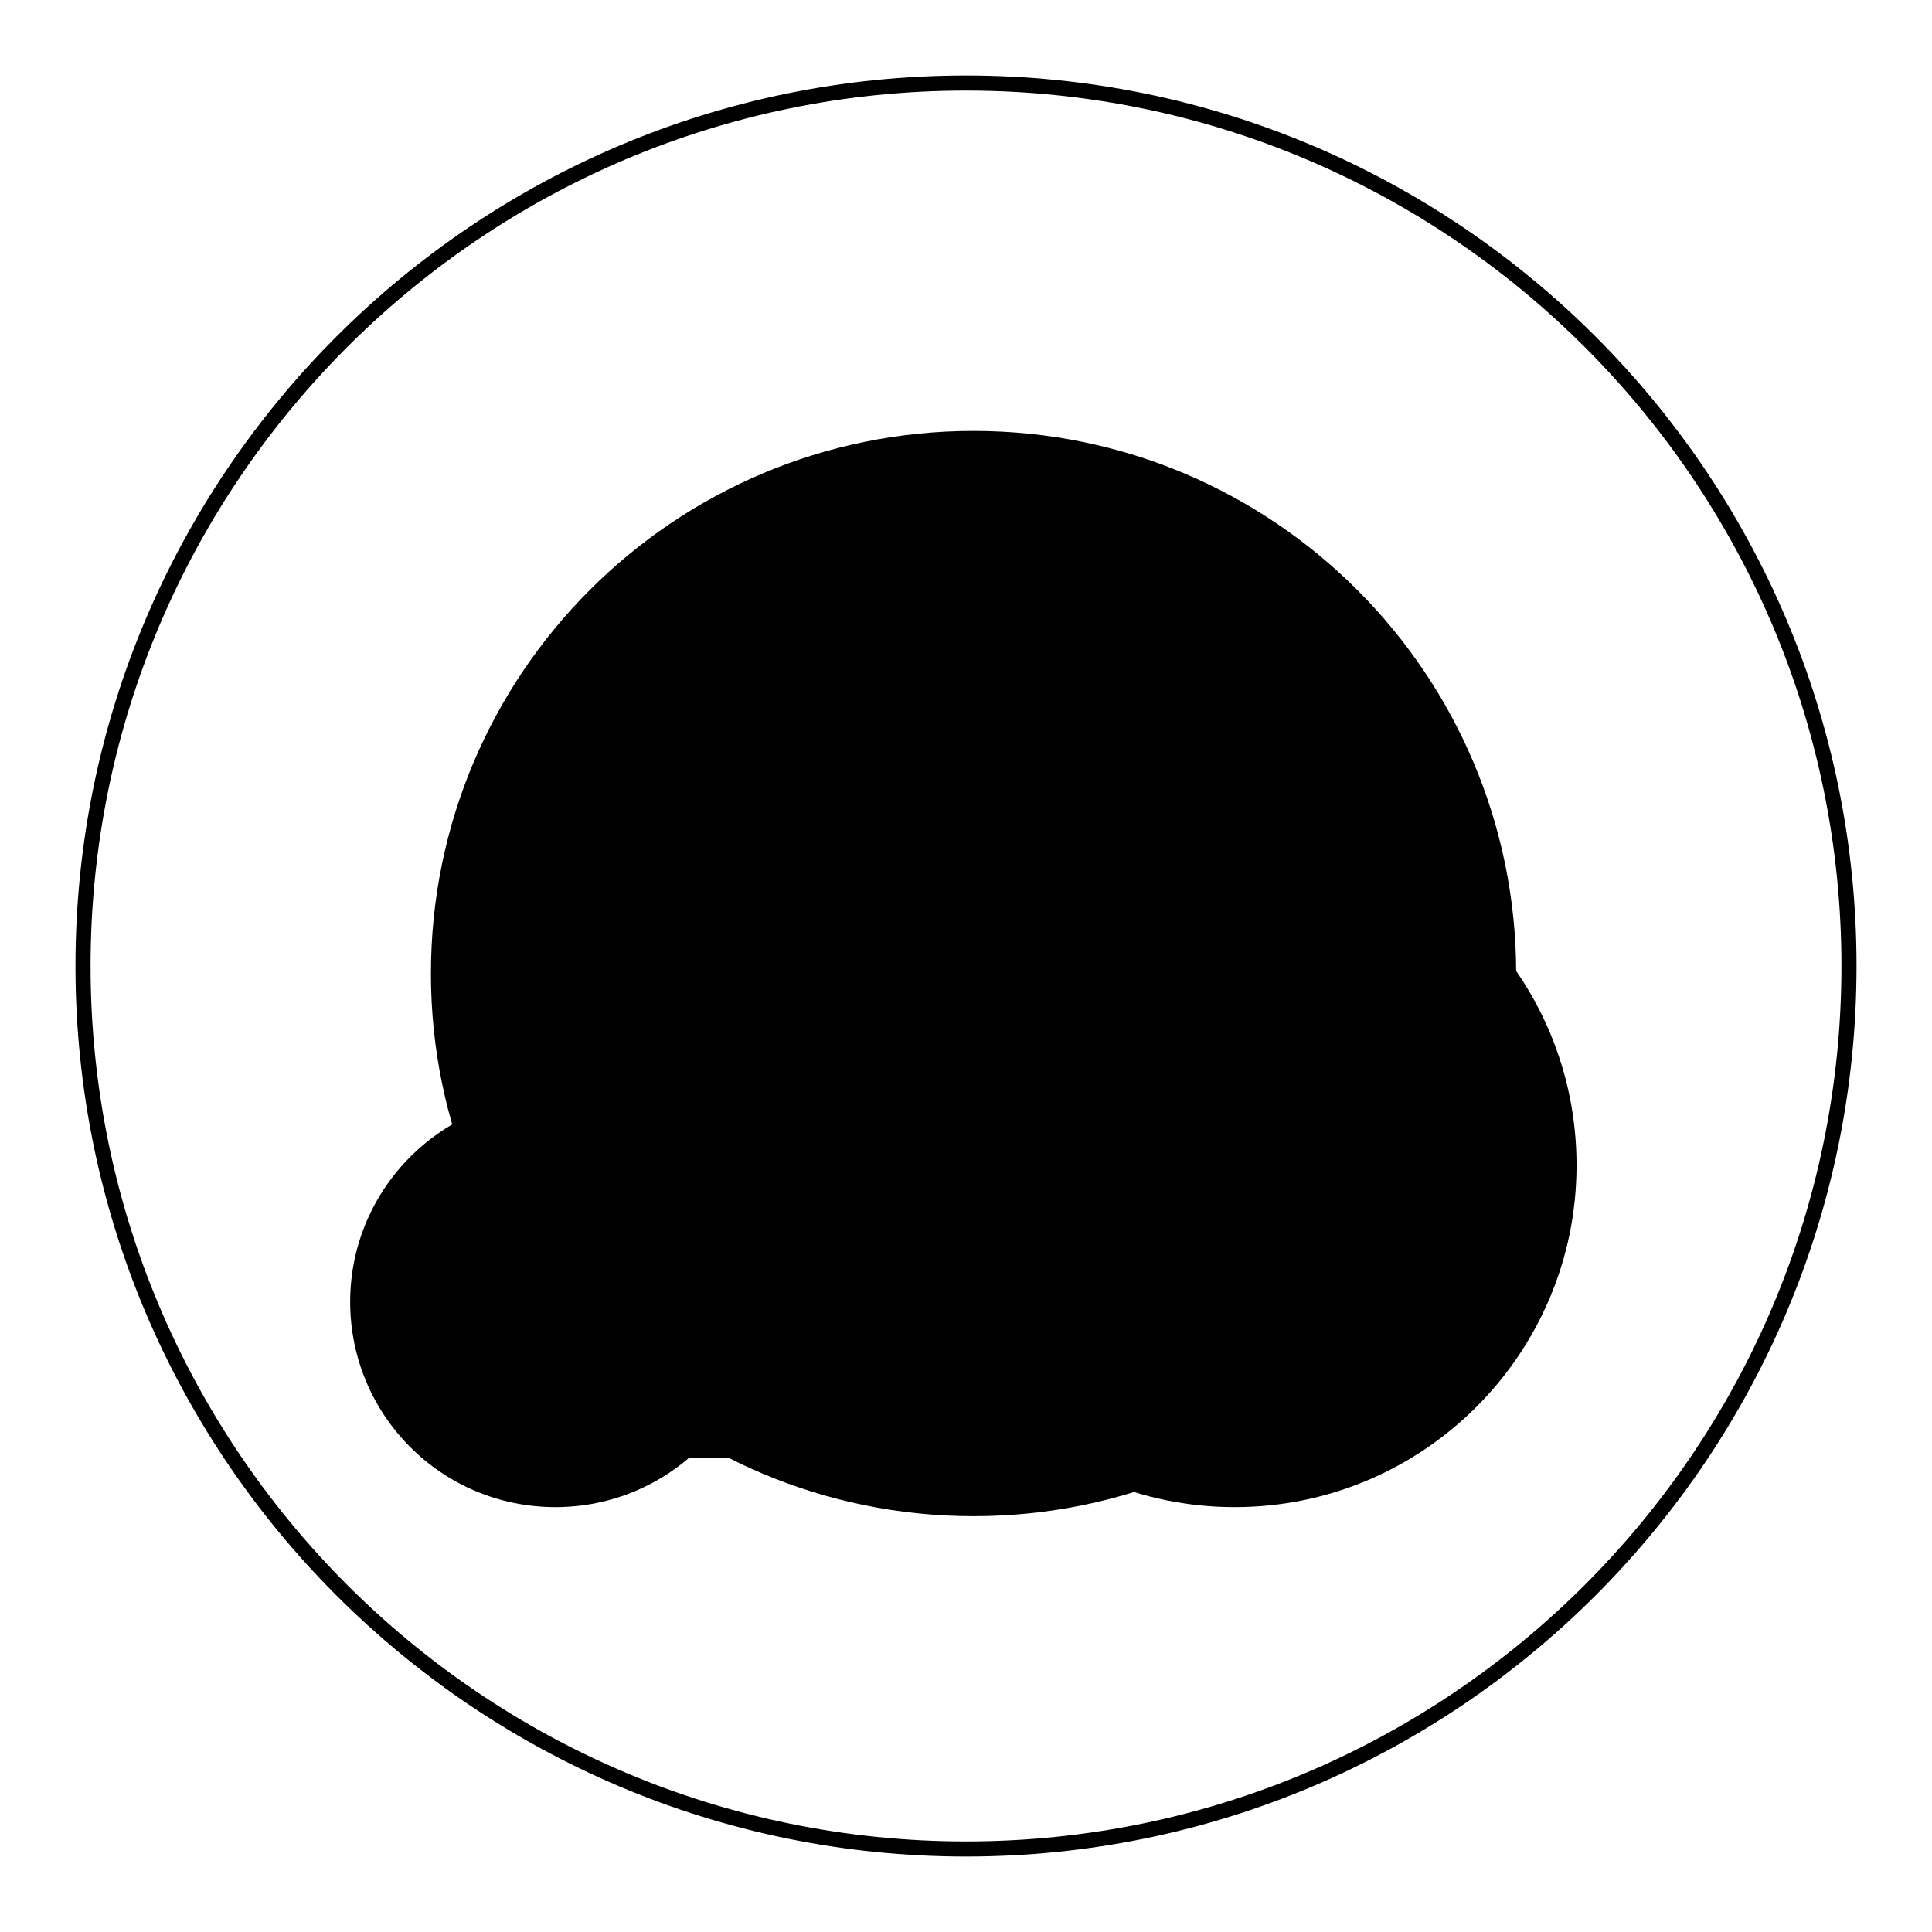
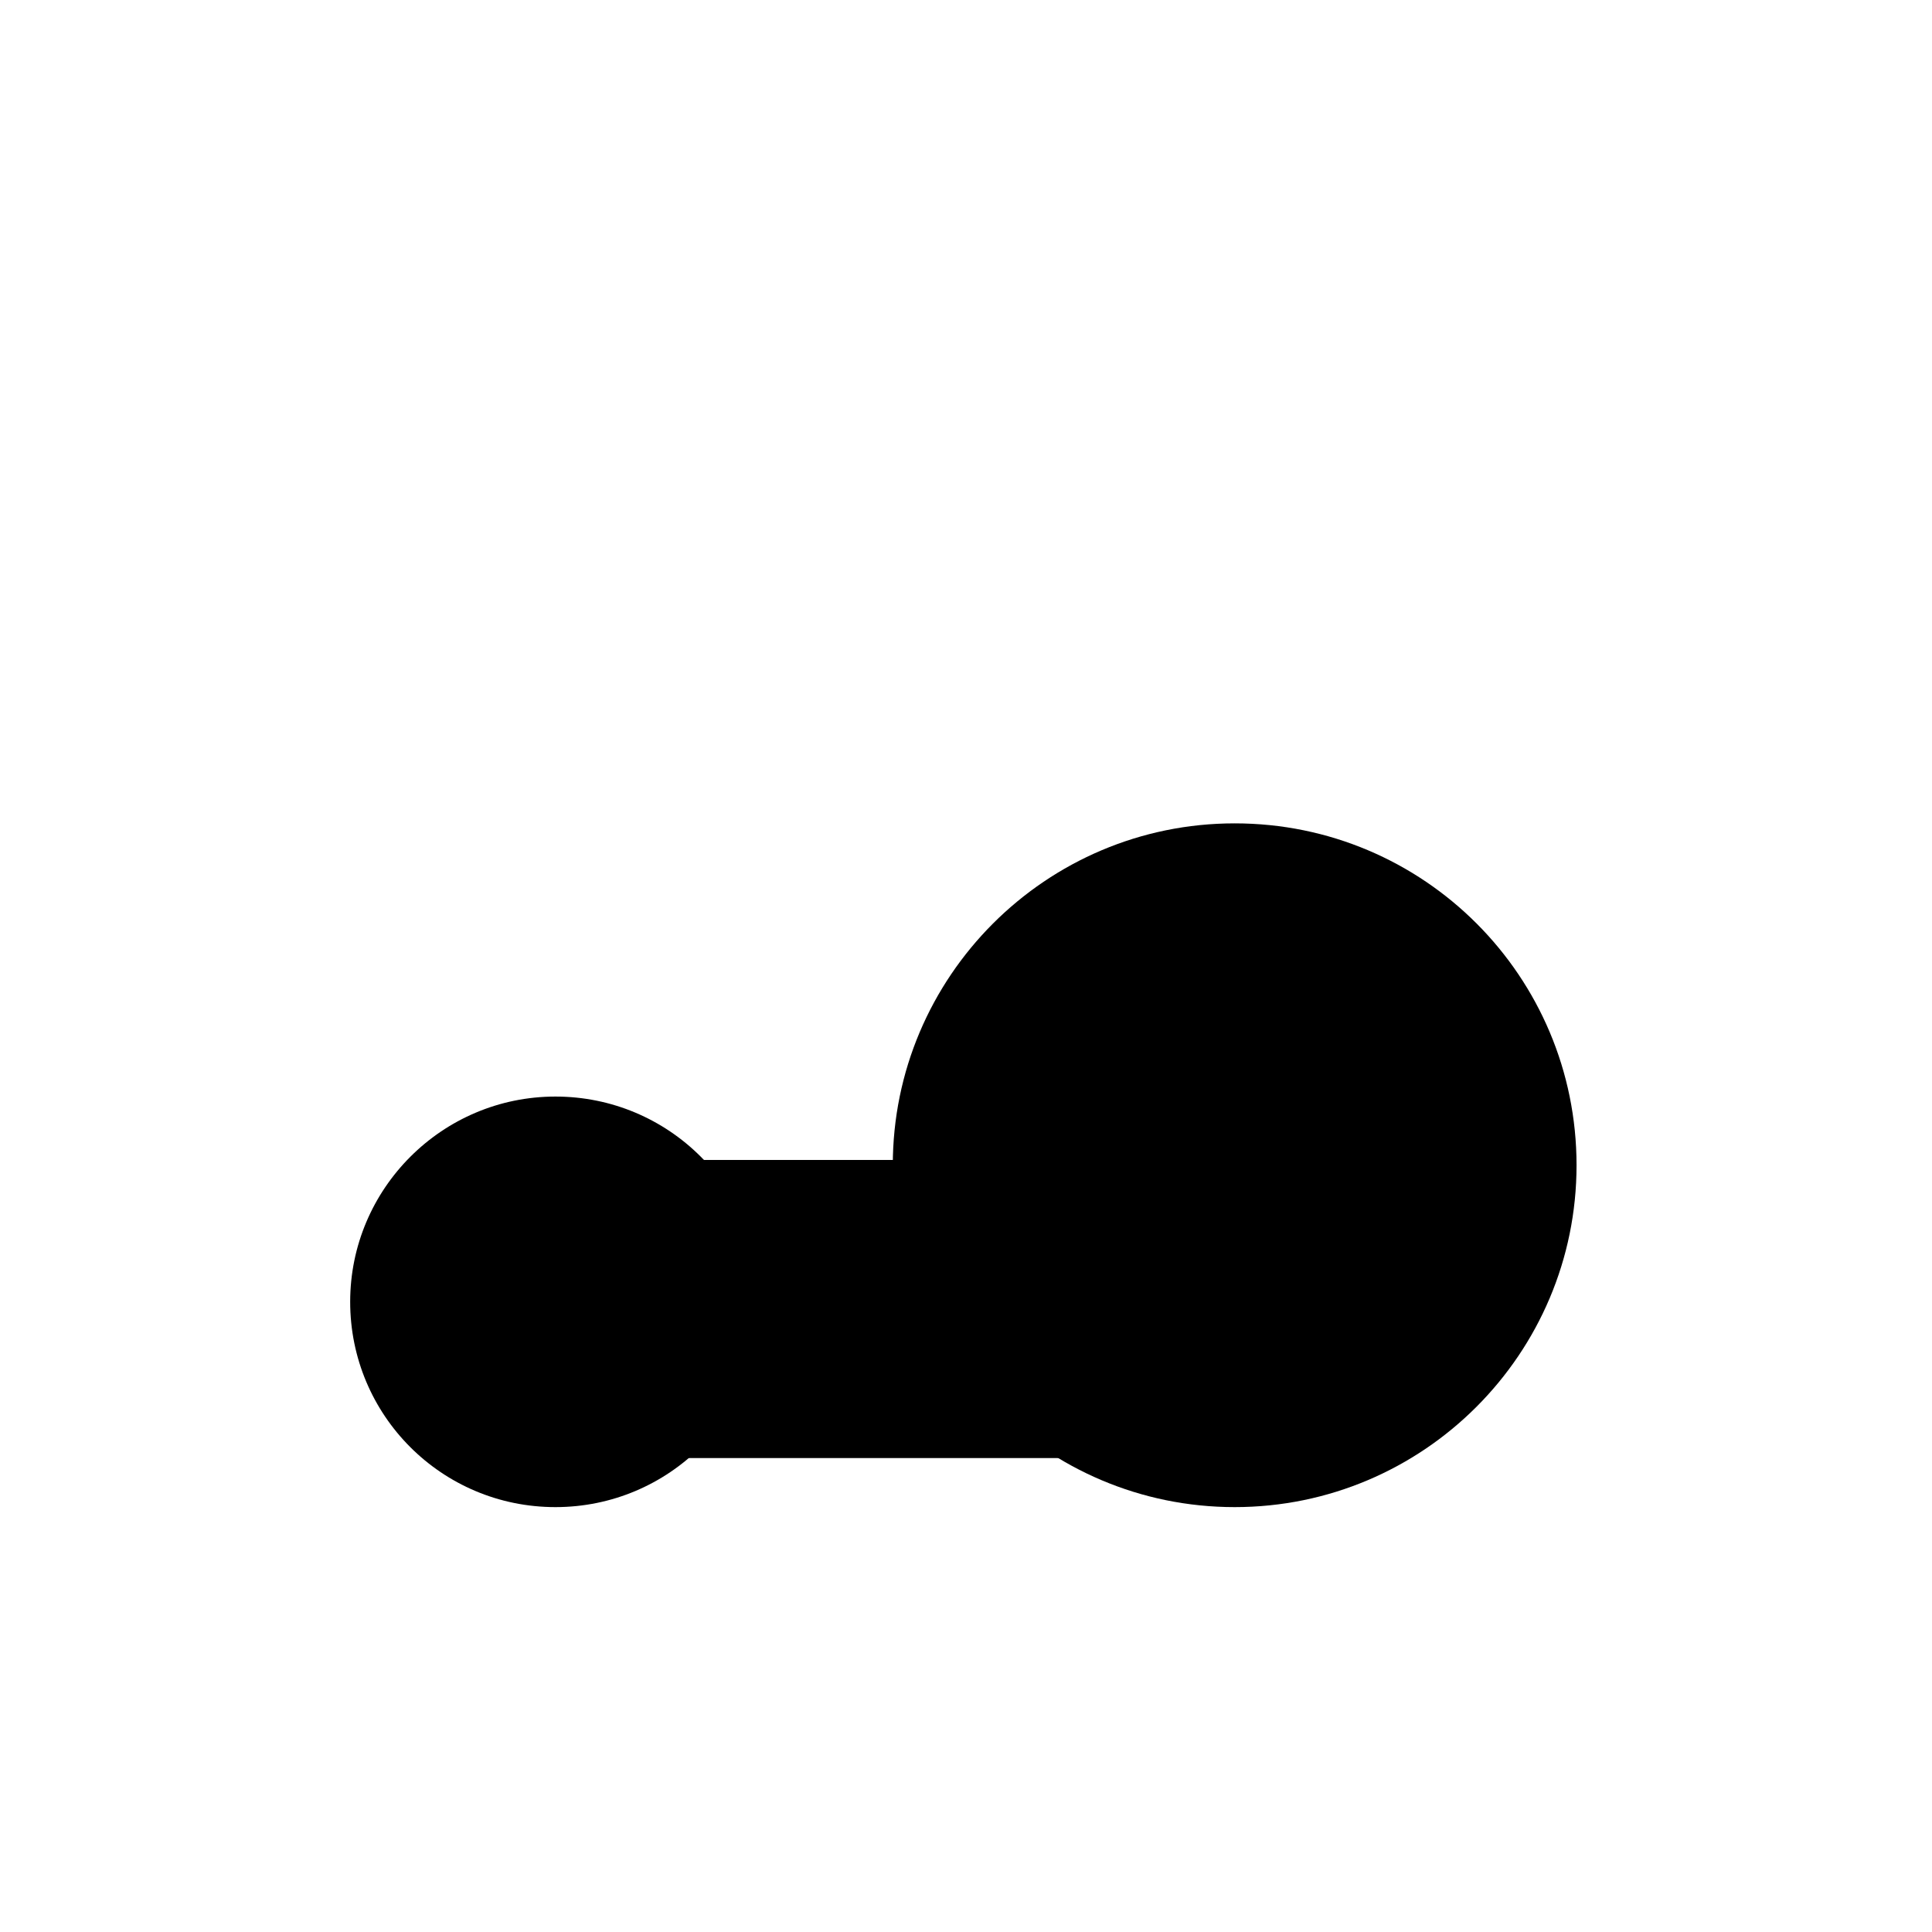
<svg xmlns="http://www.w3.org/2000/svg" version="1.1" x="0px" y="0px" viewBox="0 0 256 256" enable-background="new 0 0 256 256" xml:space="preserve">
  <g>
    <g>
-       <path fill="#000000" d="M128,246c-65.1,0-118-52.9-118-118C10,62.9,62.9,10,128,10c65.1,0,118,52.9,118,118C246,193.1,193.1,246,128,246z M128,12C64,12,12,64,12,128s52,116,116,116s116-52,116-116S192,12,128,12z" />
-       <path fill="#000000" d="M200.9,129c0,39.7-32.2,71.9-71.9,71.9c-39.7,0-71.9-32.2-71.9-71.9c0-39.7,32.2-71.9,71.9-71.9C168.7,57.1,200.9,89.3,200.9,129z" />
      <path fill="#000000" d="M208.9,154.4c0,25-20.3,45.3-45.3,45.3c-25,0-45.3-20.3-45.3-45.3c0-25,20.3-45.3,45.3-45.3C188.7,109.1,208.9,129.4,208.9,154.4z" />
      <path fill="#000000" d="M100.8,172.5c0,15.1-12.2,27.2-27.2,27.2c-15.1,0-27.2-12.2-27.2-27.2s12.2-27.2,27.2-27.2S100.8,157.4,100.8,172.5z" />
      <path fill="#000000" d="M69.7,153.7h97.6v39.5H69.7V153.7z" />
    </g>
  </g>
</svg>